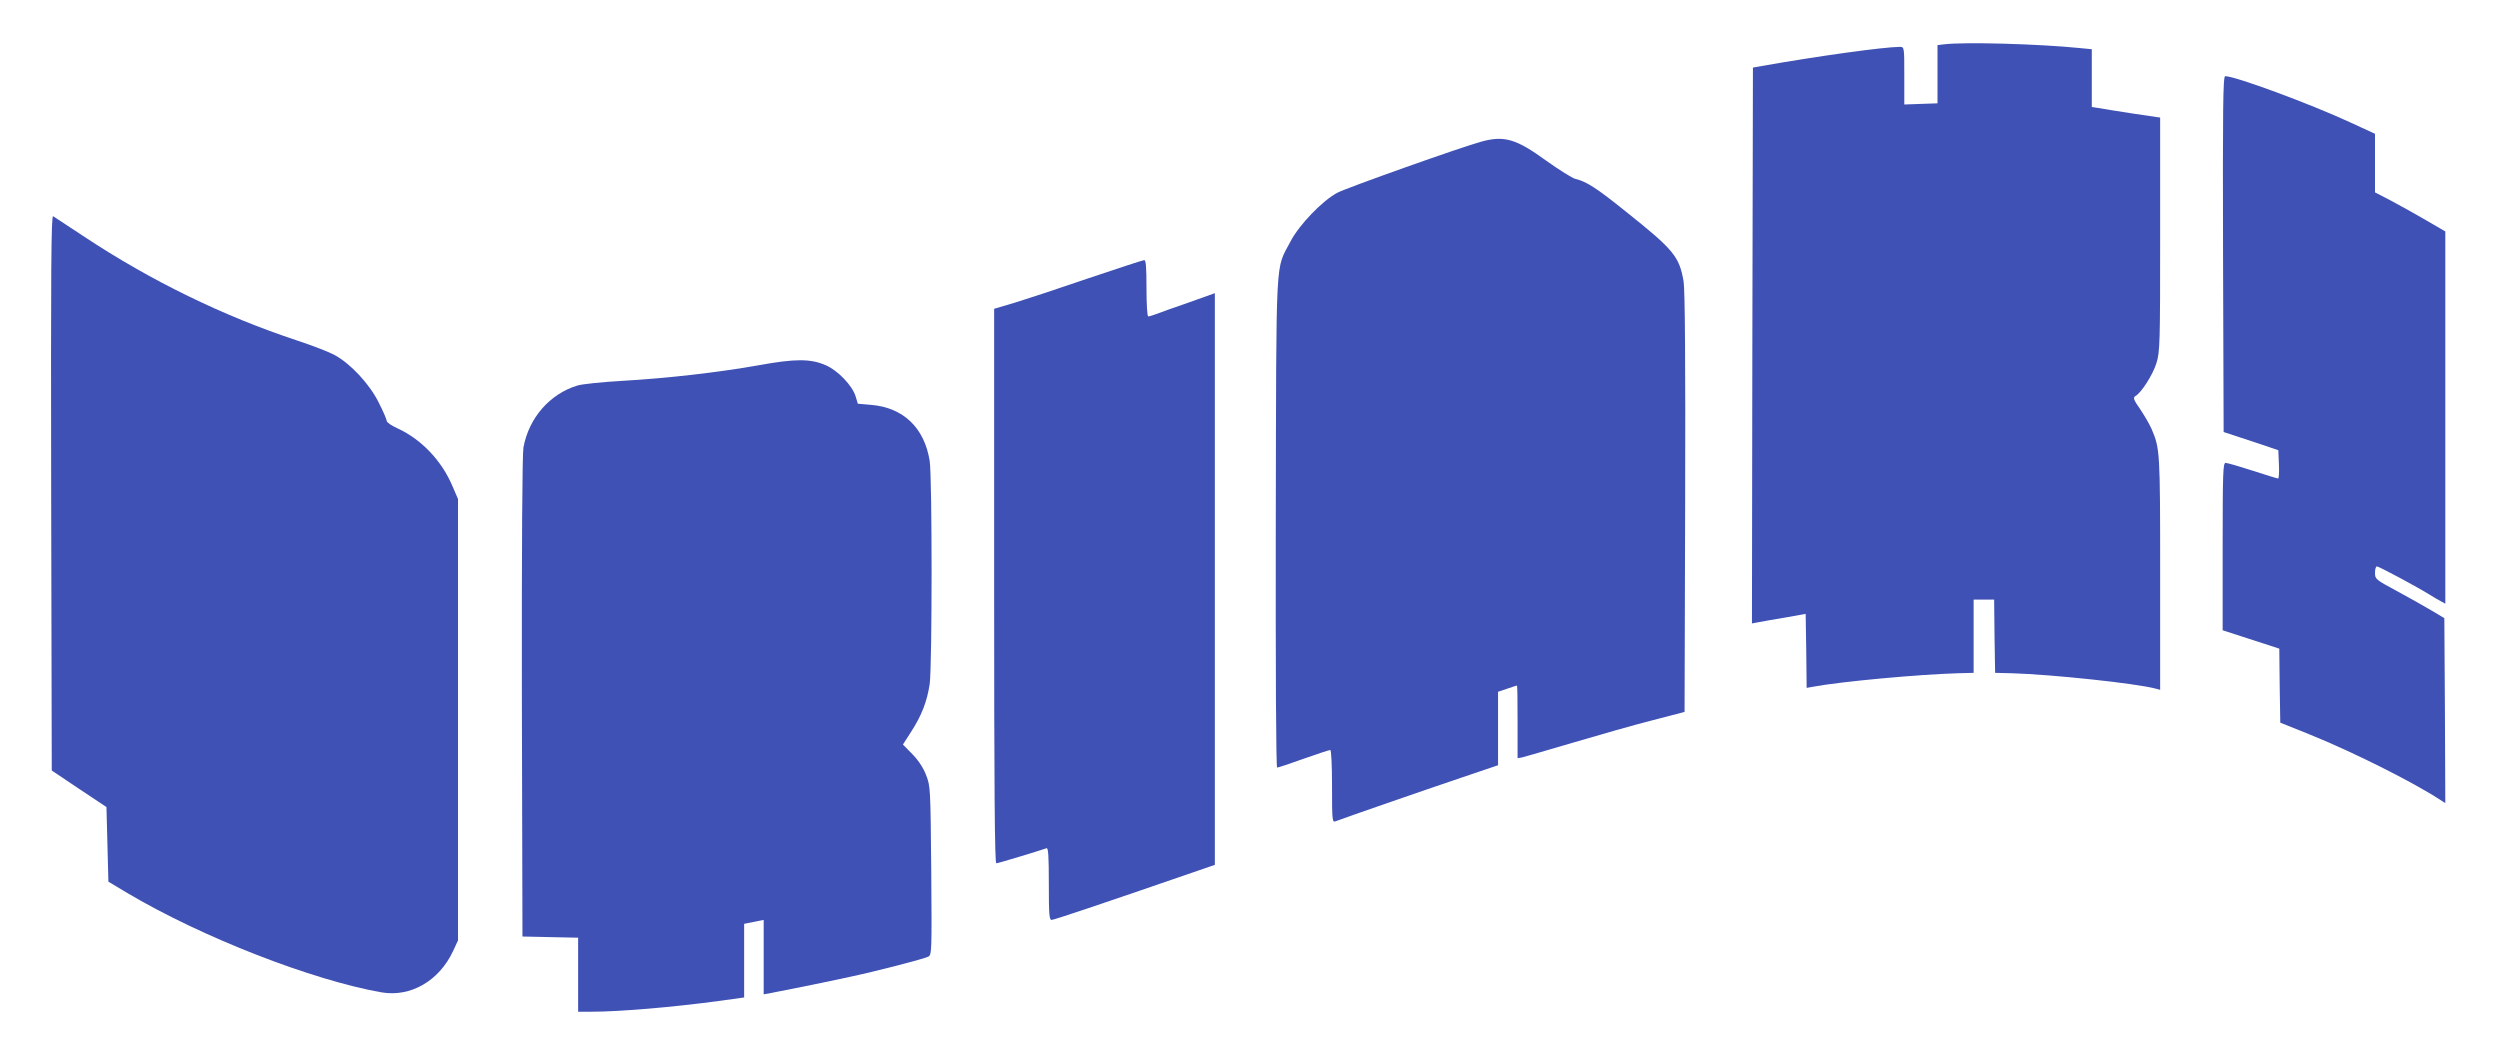
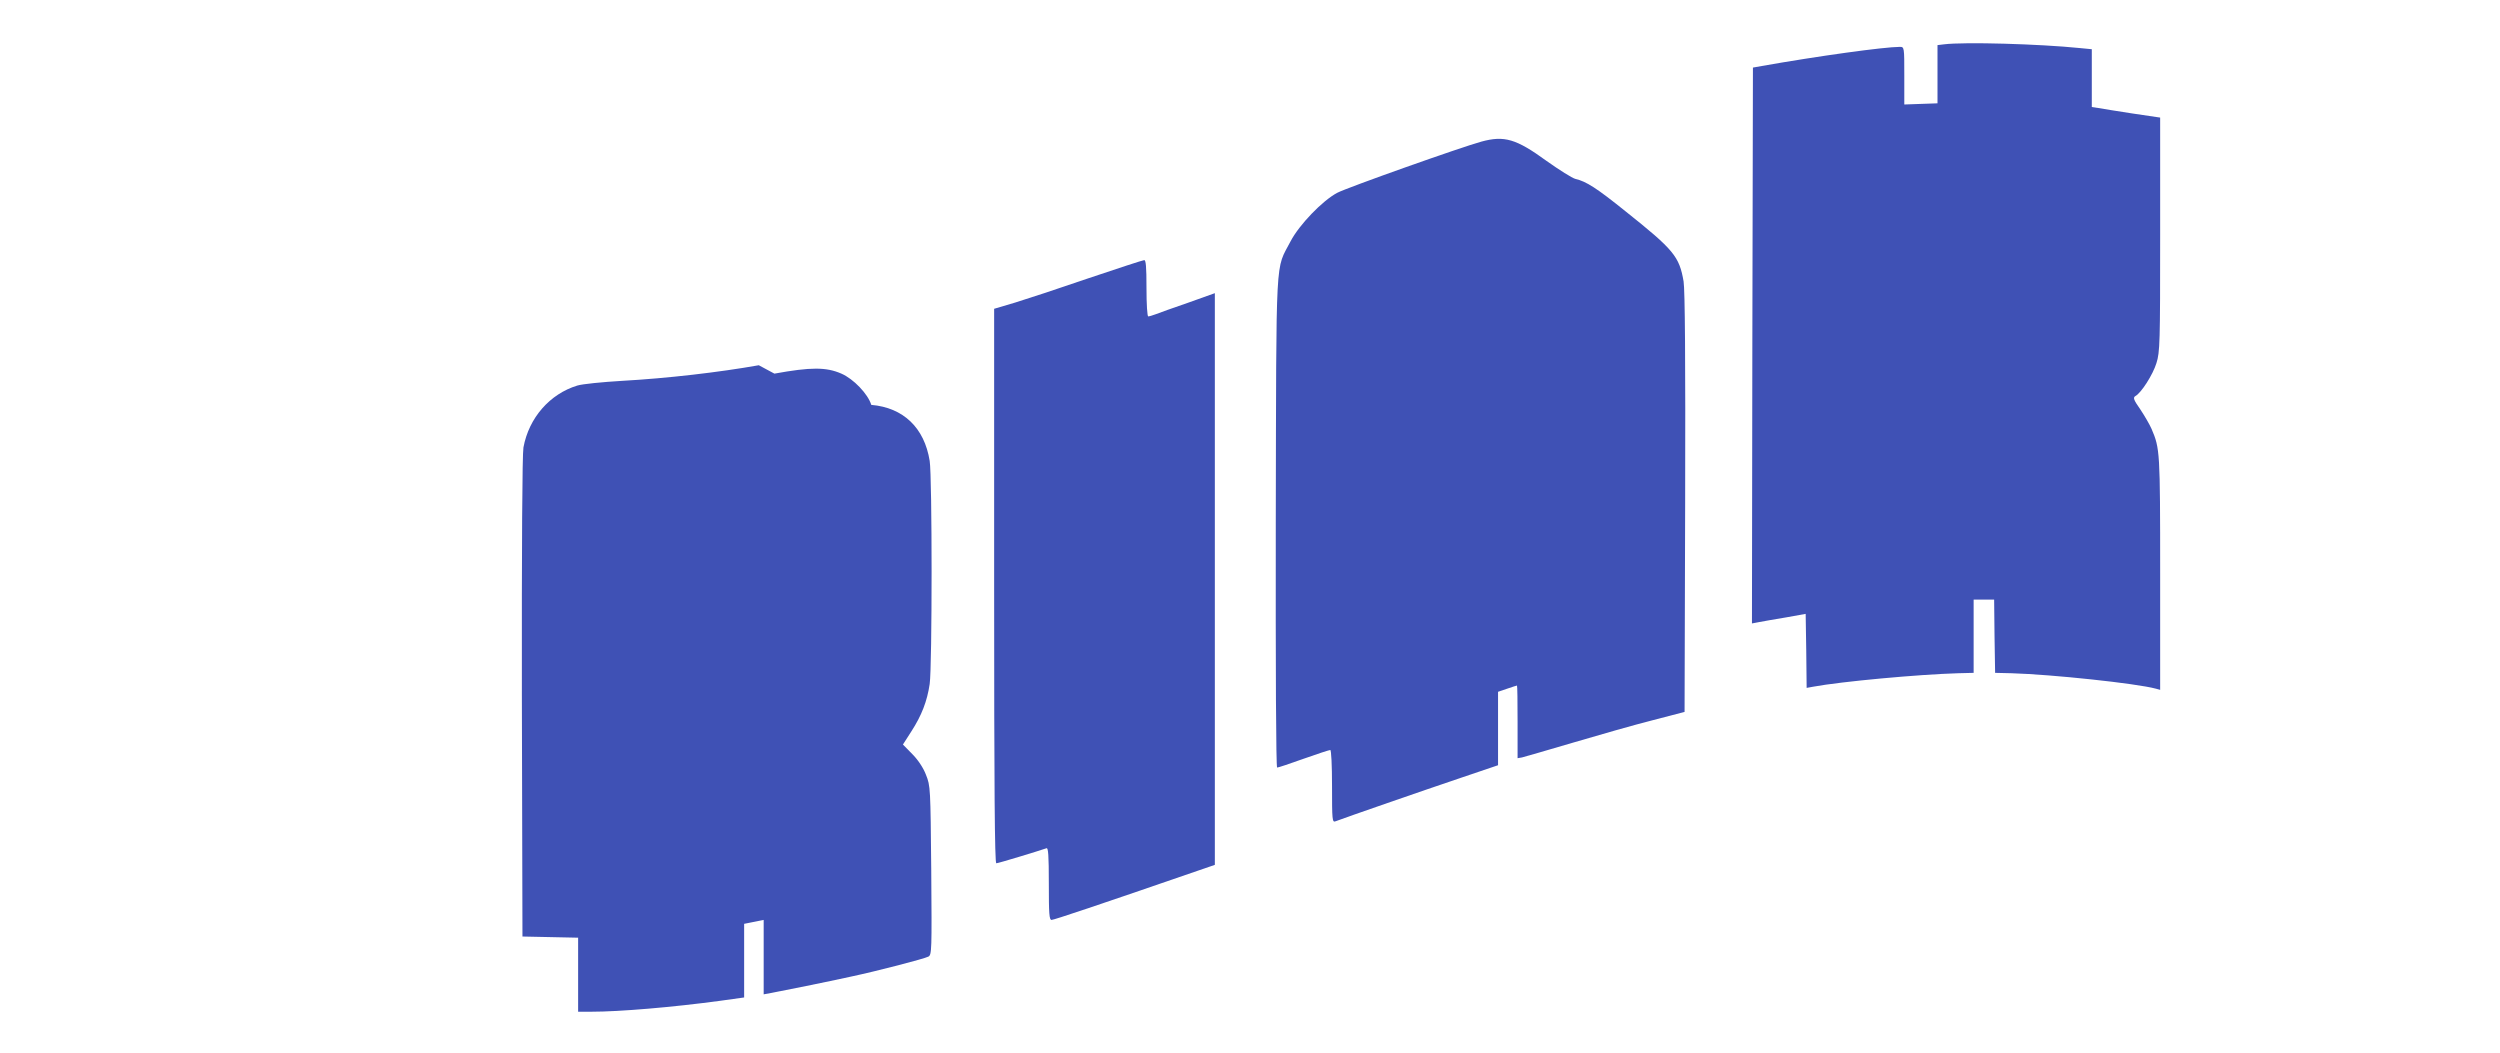
<svg xmlns="http://www.w3.org/2000/svg" version="1.0" width="1280pt" height="539pt" viewBox="0 0 1280 539" preserveAspectRatio="xMidYMid meet">
  <g transform="translate(0,539) scale(0.1,-0.1)" fill="#3f51b5" stroke="none">
    <path d="M9953 5163 l-33 -4 0 -149 0 -149 -85 -3 -85 -3 0 148 c0 146 0 147 -23 147 -79 0 -419 -47 -707 -98 l-45 -8 -3 -1423 -2 -1423 37 7 c21 4 83 15 138 24 l100 18 3 -190 2 -189 33 6 c146 27 539 63 742 69 l80 2 0 188 0 187 52 0 53 0 2 -187 3 -188 85 -2 c205 -6 638 -52 738 -79 l22 -6 0 598 c0 624 -1 637 -44 738 -9 21 -35 66 -57 99 -35 50 -39 61 -26 69 30 16 90 110 108 169 18 57 19 102 19 659 l0 598 -142 21 c-79 12 -158 25 -175 28 l-33 5 0 148 0 148 -62 6 c-206 21 -591 32 -695 19z" />
-     <path d="M11382 4089 l3 -911 140 -46 140 -47 3 -72 c2 -40 0 -73 -4 -73 -4 0 -63 18 -130 40 -68 22 -130 40 -139 40 -13 0 -15 -49 -15 -428 l0 -429 145 -47 145 -47 2 -190 3 -189 147 -59 c221 -89 533 -245 673 -337 l25 -16 -2 473 -3 474 -67 40 c-37 22 -117 67 -178 100 -106 57 -110 60 -110 92 0 18 4 33 10 33 10 0 210 -107 270 -145 19 -12 45 -27 58 -34 l22 -12 0 953 0 953 -98 57 c-53 31 -134 76 -179 100 l-83 43 0 150 0 150 -126 58 c-205 95 -589 237 -641 237 -11 0 -13 -155 -11 -911z" />
    <path d="M7585 4665 c-103 -28 -689 -236 -738 -262 -76 -40 -195 -164 -239 -248 -79 -153 -73 -30 -76 -1437 -1 -747 1 -1258 7 -1258 5 0 66 20 135 45 70 25 132 45 137 45 5 0 9 -77 9 -186 0 -173 1 -186 18 -179 38 15 459 161 640 222 l192 65 0 188 0 188 47 16 c26 9 48 16 50 16 2 0 3 -84 3 -186 l0 -186 23 4 c12 3 130 37 262 76 132 39 314 91 405 114 l165 43 3 1070 c2 736 -1 1090 -8 1134 -22 128 -50 162 -296 358 -149 120 -202 154 -258 167 -16 4 -83 46 -149 93 -154 112 -215 130 -332 98z" />
-     <path d="M262 2868 l3 -1423 140 -94 140 -93 5 -191 5 -191 100 -60 c378 -224 941 -444 1299 -507 148 -25 293 58 365 210 l26 56 0 1130 0 1130 -28 65 c-55 131 -159 240 -280 296 -31 14 -57 31 -57 39 0 7 -18 49 -41 94 -47 95 -144 199 -227 244 -28 15 -113 48 -189 73 -379 125 -752 307 -1093 533 -80 53 -151 100 -158 104 -10 6 -12 -276 -10 -1415z" />
    <path d="M5575 3966 c-148 -51 -318 -107 -377 -125 l-108 -32 0 -1420 c0 -1033 3 -1419 11 -1419 10 0 220 64 257 77 9 4 12 -36 12 -181 0 -155 2 -186 14 -186 12 0 236 75 749 252 l87 30 0 1463 0 1464 -137 -49 c-76 -26 -151 -53 -166 -59 -16 -6 -33 -11 -38 -11 -5 0 -9 62 -9 145 0 110 -3 145 -12 143 -7 0 -134 -42 -283 -92z" />
-     <path d="M3885 3520 c-202 -36 -468 -67 -701 -80 -100 -6 -202 -16 -228 -24 -141 -43 -248 -165 -276 -317 -6 -35 -9 -496 -8 -1279 l3 -1225 143 -3 142 -3 0 -189 0 -190 68 0 c144 0 416 23 660 56 l122 17 0 188 0 189 25 5 c14 3 36 7 50 10 l25 5 0 -190 0 -191 38 7 c49 9 293 58 410 84 132 28 374 91 395 102 18 9 18 31 15 441 -4 423 -4 433 -27 490 -13 35 -41 77 -70 106 l-48 49 43 67 c53 82 81 155 94 243 13 91 13 1059 0 1142 -27 170 -135 273 -299 287 l-69 6 -11 37 c-17 56 -91 133 -153 160 -78 34 -156 34 -343 0z" />
+     <path d="M3885 3520 c-202 -36 -468 -67 -701 -80 -100 -6 -202 -16 -228 -24 -141 -43 -248 -165 -276 -317 -6 -35 -9 -496 -8 -1279 l3 -1225 143 -3 142 -3 0 -189 0 -190 68 0 c144 0 416 23 660 56 l122 17 0 188 0 189 25 5 c14 3 36 7 50 10 l25 5 0 -190 0 -191 38 7 c49 9 293 58 410 84 132 28 374 91 395 102 18 9 18 31 15 441 -4 423 -4 433 -27 490 -13 35 -41 77 -70 106 l-48 49 43 67 c53 82 81 155 94 243 13 91 13 1059 0 1142 -27 170 -135 273 -299 287 c-17 56 -91 133 -153 160 -78 34 -156 34 -343 0z" />
  </g>
</svg>